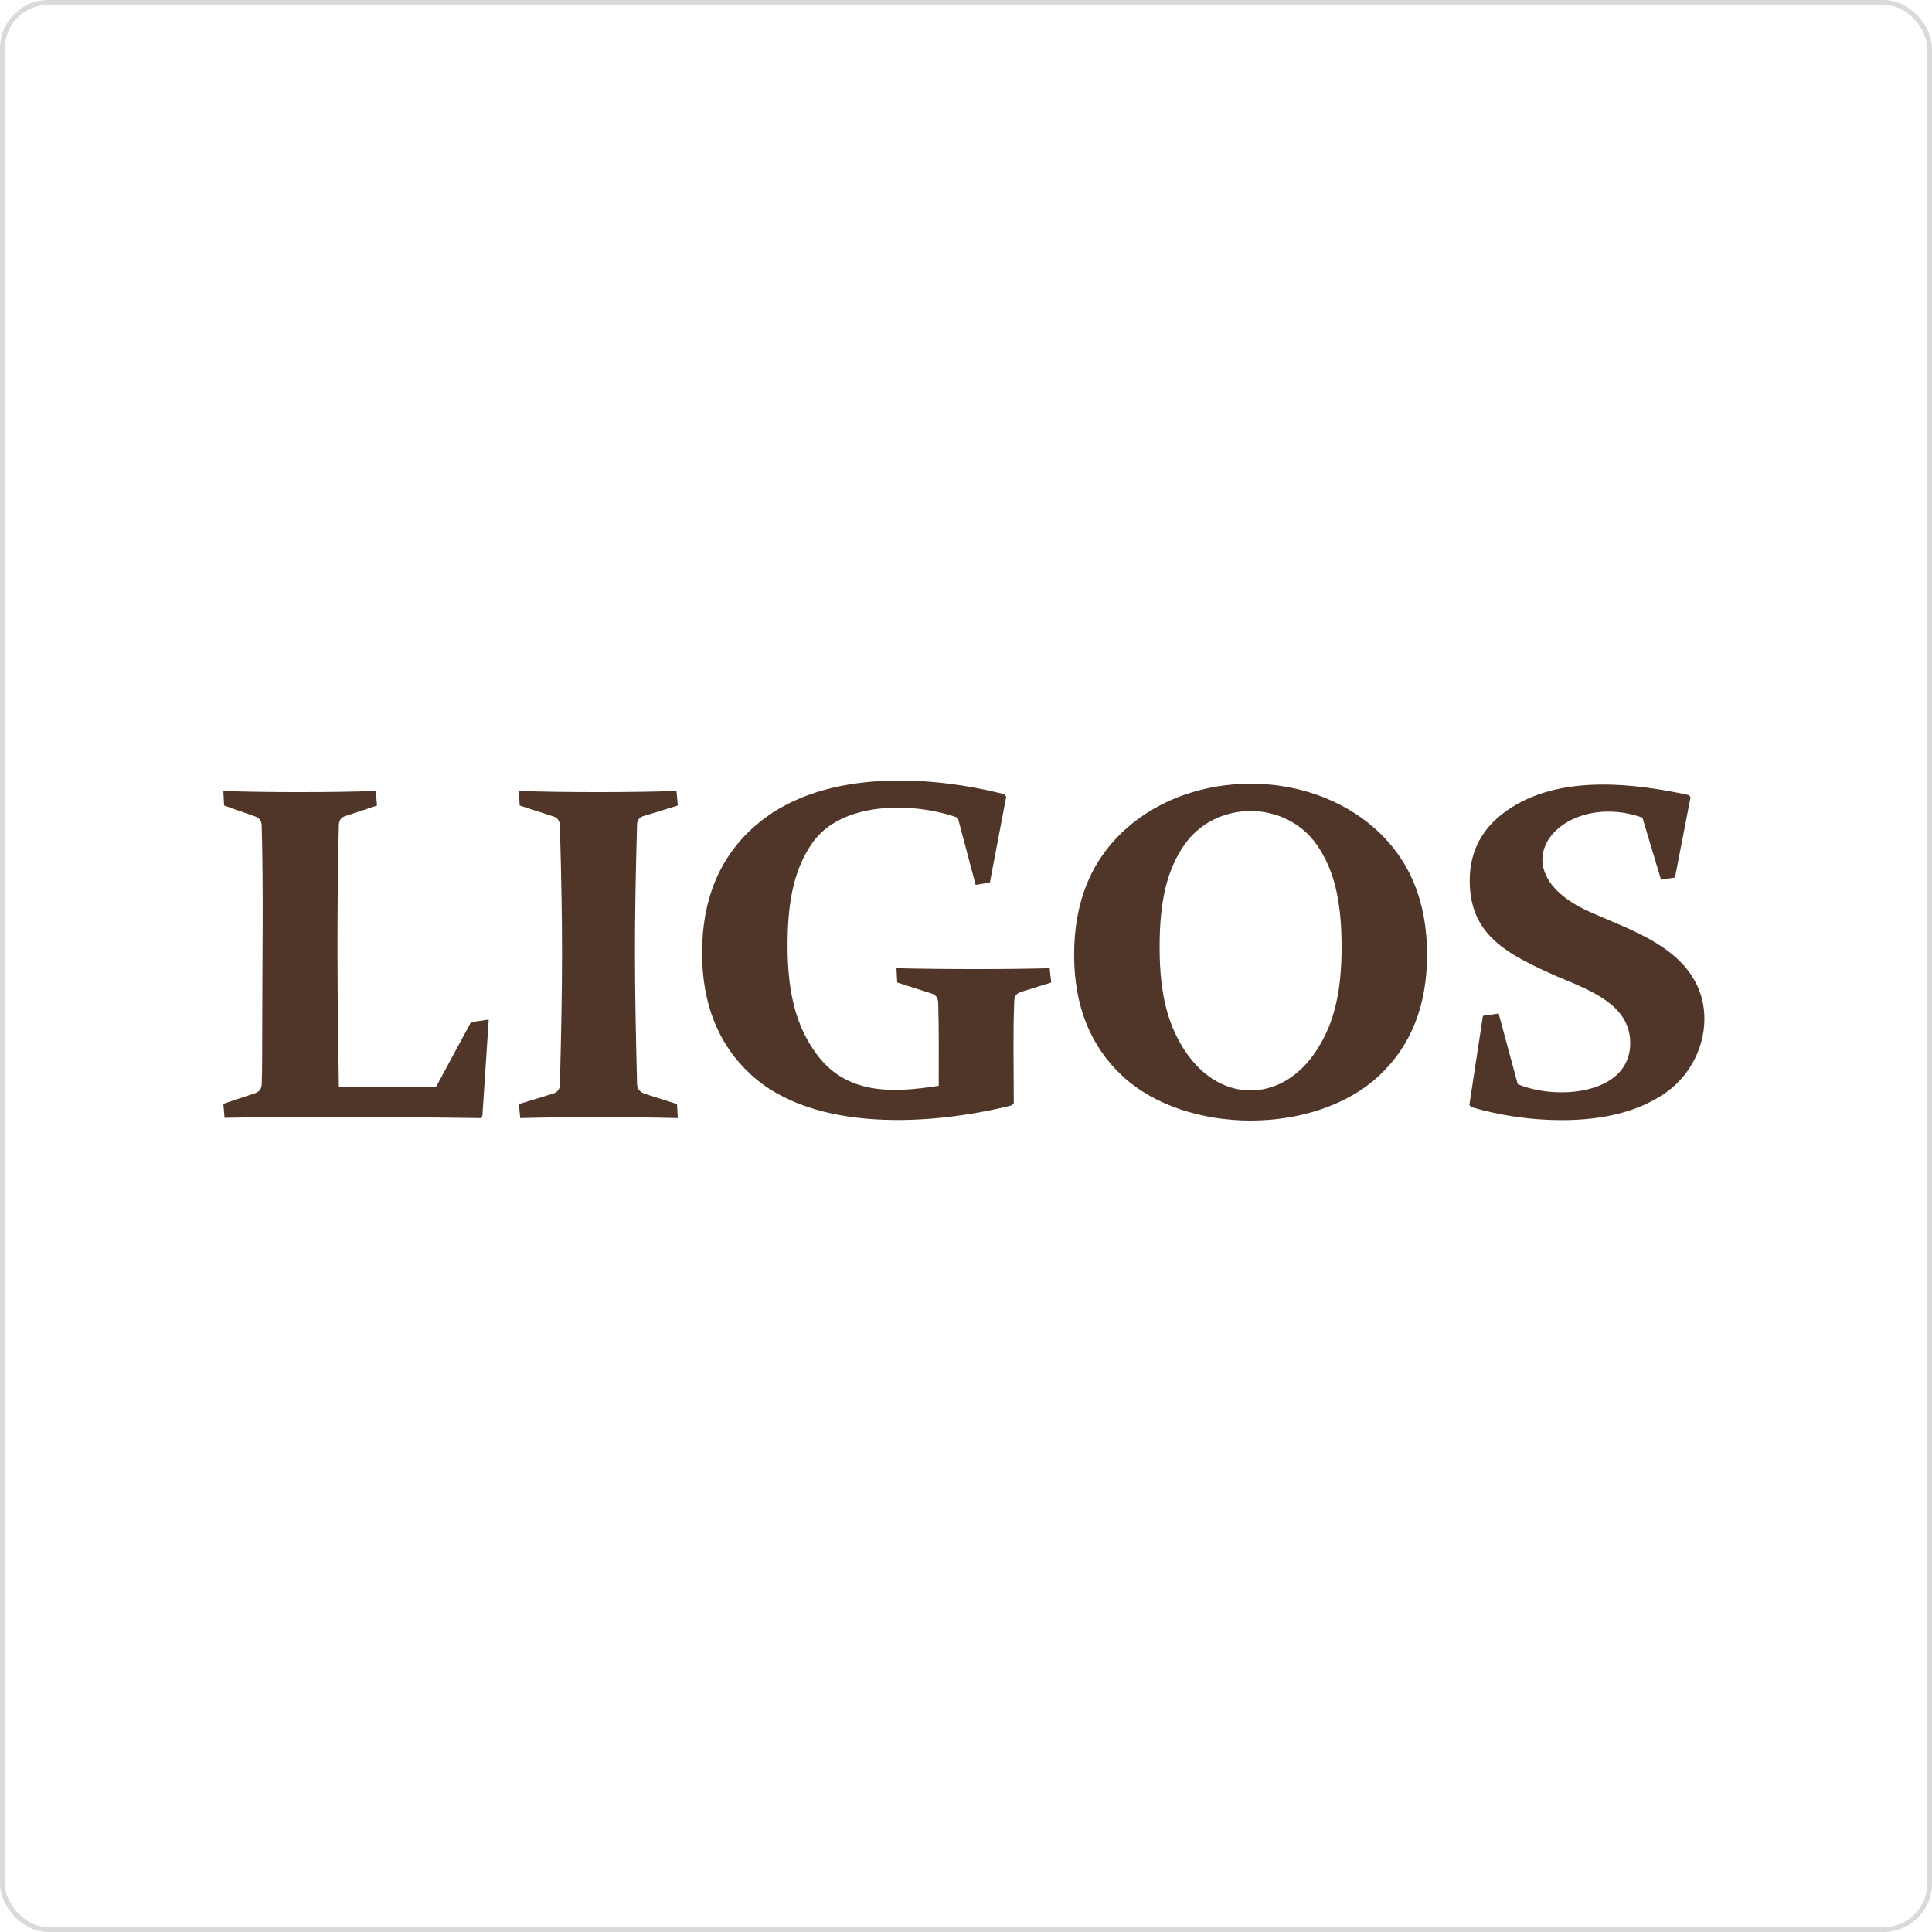
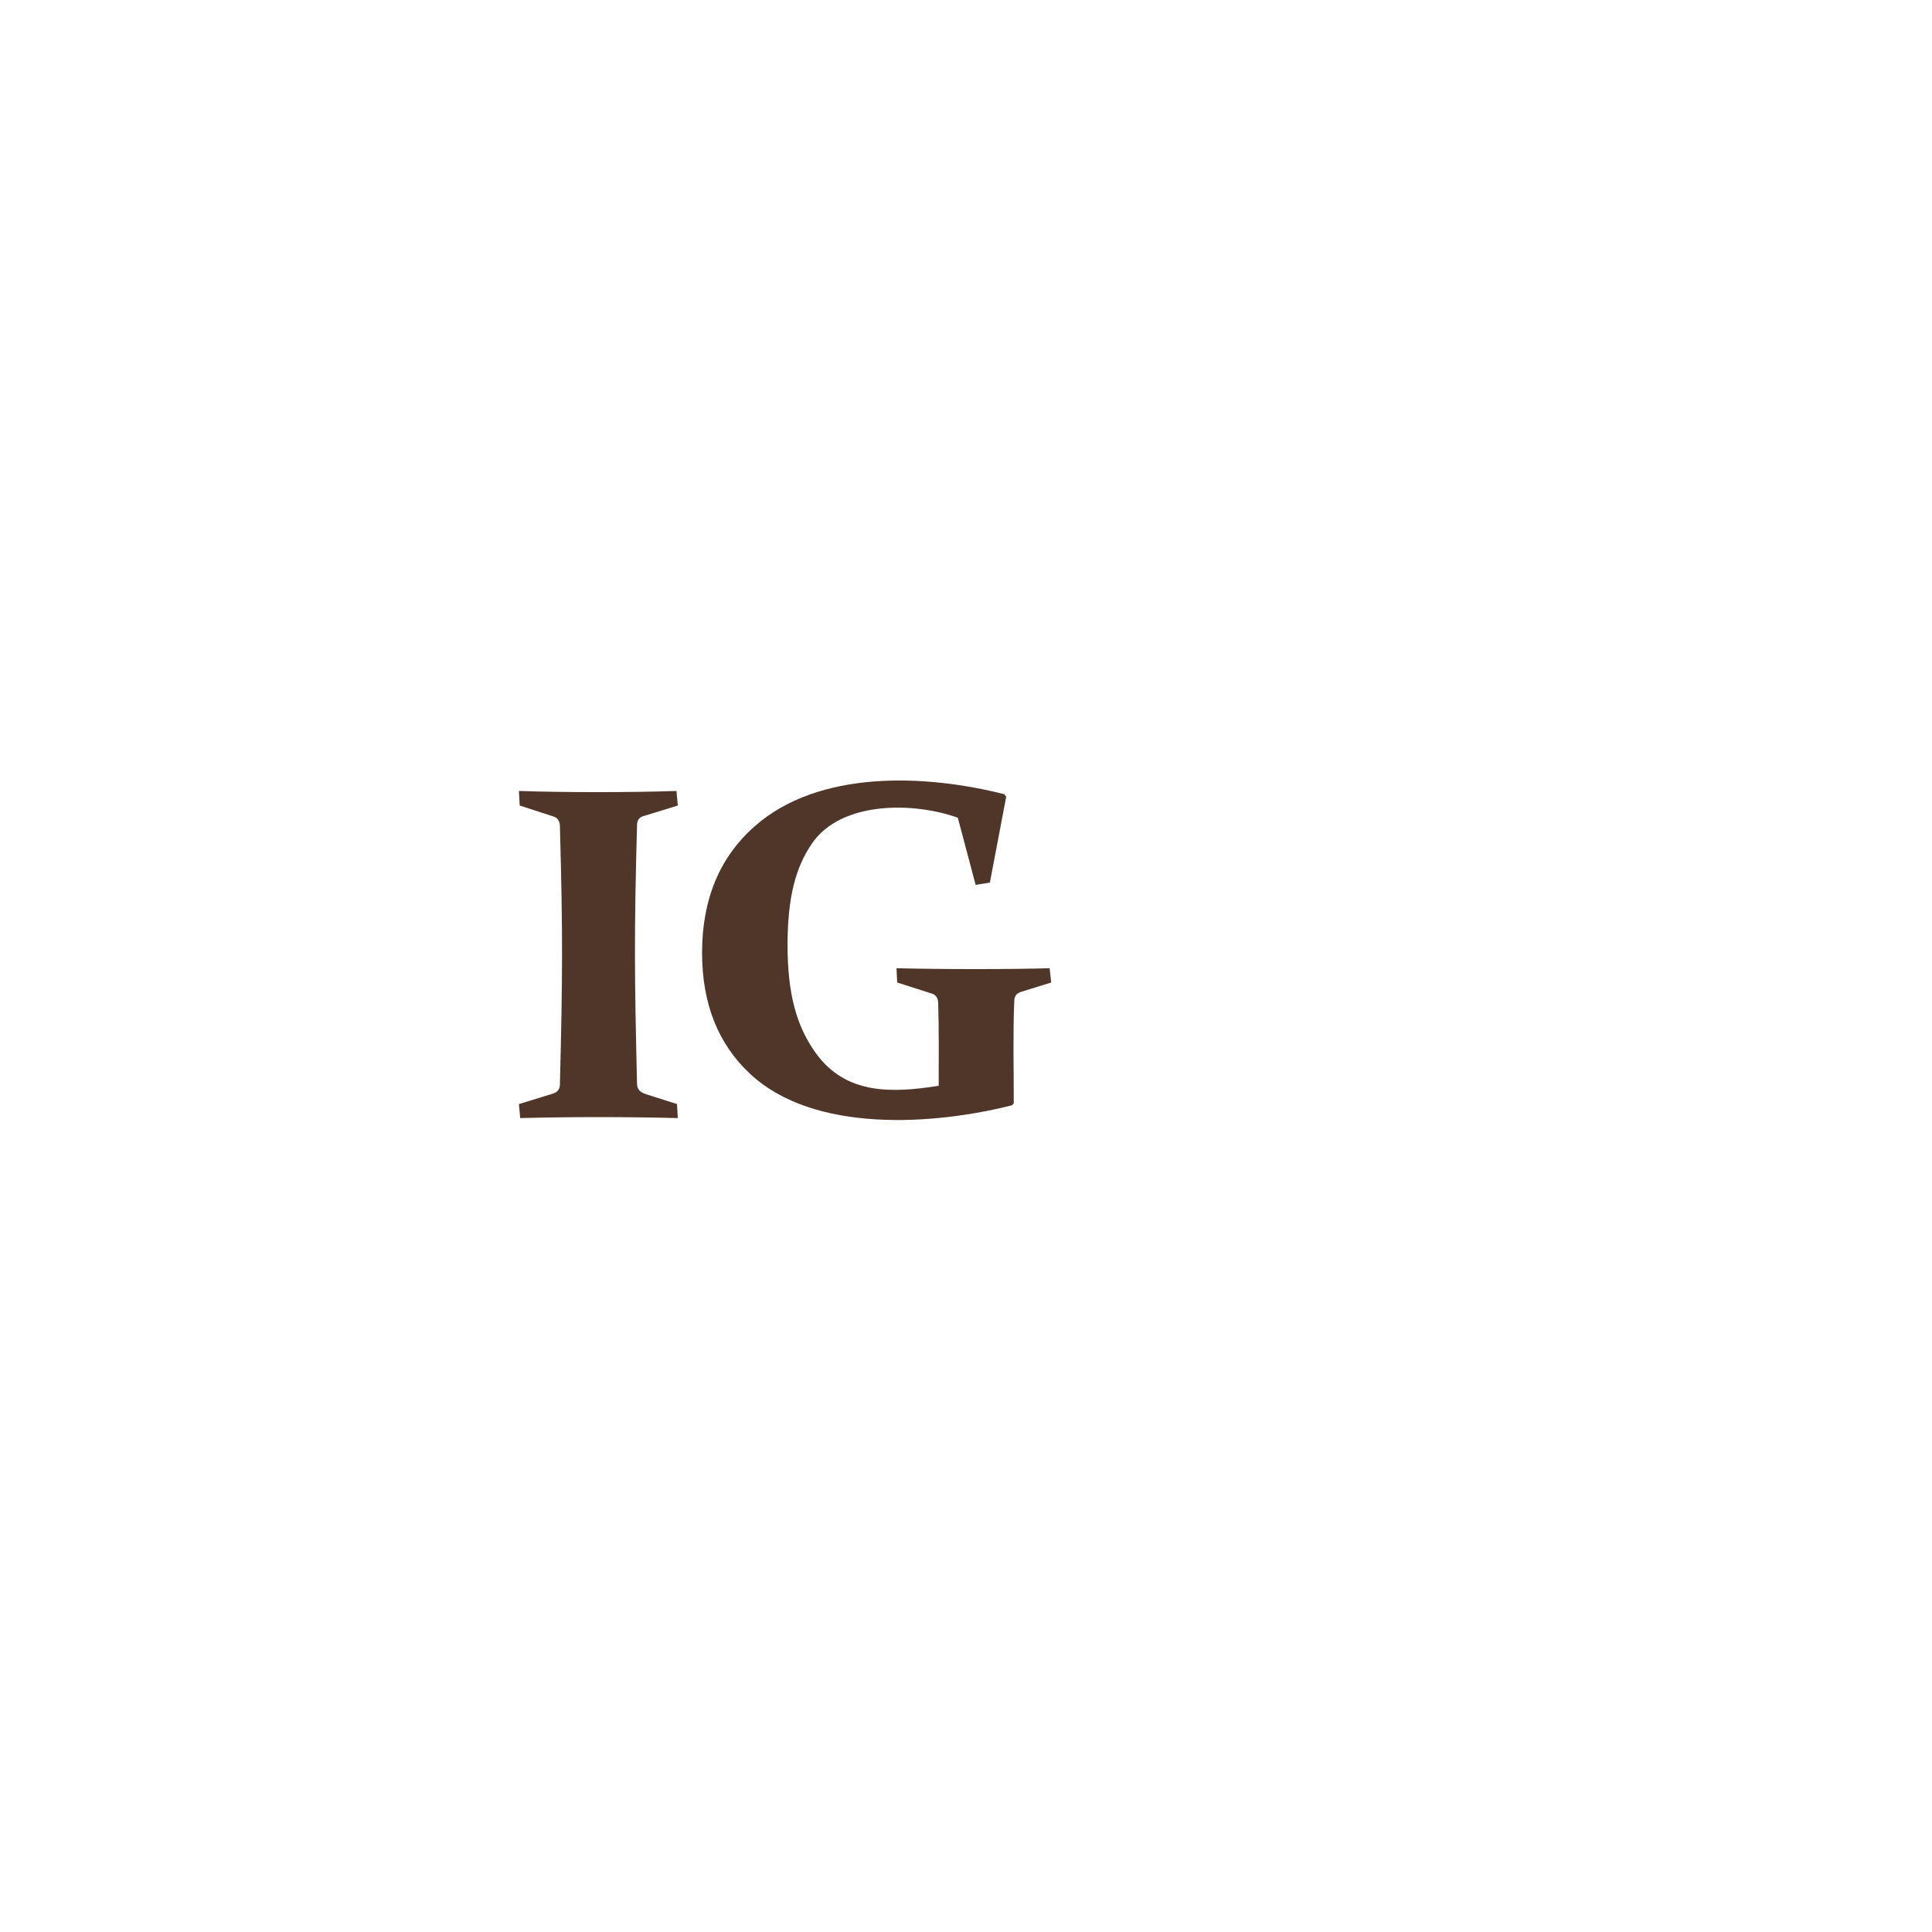
<svg xmlns="http://www.w3.org/2000/svg" width="400" height="400" viewBox="0 0 400 400" fill="none">
-   <rect x="0.5" y="0.5" width="399" height="399" rx="9.5" stroke="#0A0A0A" stroke-opacity="0.15" />
-   <path fill-rule="evenodd" clip-rule="evenodd" d="M70.159 225.028H90.278L97.508 211.634L101.184 211.091L99.872 231.062L99.512 231.486C81.905 231.241 64.102 231.104 46.49 231.426L46.239 228.529L52.767 226.355C53.645 226.063 54.148 225.473 54.188 224.526C54.255 222.957 54.261 221.185 54.279 219.234C54.296 217.302 54.296 215.15 54.296 212.776C54.296 198.917 54.562 184.869 54.188 171.022C54.152 169.997 53.739 169.354 52.929 169.071L46.4 166.777L46.239 163.76C50.771 163.92 55.986 164.002 61.904 164.002C68.001 164.002 73.307 163.92 77.803 163.76L78.055 166.777L71.526 168.951C70.681 169.191 70.231 169.774 70.159 170.72C69.709 188.641 69.856 207.117 70.159 225.028Z" fill="#503629" />
  <path fill-rule="evenodd" clip-rule="evenodd" d="M131.894 224.464C131.919 225.49 132.531 226.152 133.675 226.517L140.168 228.588L140.329 231.487C129.482 231.216 118.552 231.213 107.704 231.487L107.435 228.588L114.502 226.416C115.387 226.143 115.9 225.533 115.923 224.584C116.485 202.112 116.541 193.559 115.923 171.022C115.896 169.996 115.474 169.353 114.665 169.071L107.596 166.777L107.435 163.76C112.326 163.921 117.722 164.002 123.639 164.002C129.736 164.002 135.204 163.921 140.06 163.76L140.329 166.777L133.261 168.951C132.416 169.191 131.92 169.773 131.894 170.72C131.279 193.354 131.354 201.898 131.894 224.464Z" fill="#503629" />
-   <path fill-rule="evenodd" clip-rule="evenodd" d="M232.404 222.788C225.731 216.599 222.385 208.228 222.385 197.658C222.385 186.649 225.982 177.935 233.195 171.534C247.101 159.161 270.743 159.161 284.648 171.534C291.861 177.935 295.458 186.649 295.458 197.658C295.458 208.228 292.112 216.599 285.44 222.788C272.198 235.071 245.646 235.071 232.404 222.788ZM240.084 196.111C240.084 206.29 241.99 212.826 245.785 218.216C252.869 228.28 264.975 228.28 272.059 218.216C275.853 212.826 277.76 206.29 277.76 196.111C277.76 186.143 276.088 179.966 272.725 175.047C266.223 165.54 251.622 165.54 245.119 175.047C241.756 179.966 240.084 186.143 240.084 196.111Z" fill="#503629" />
  <path fill-rule="evenodd" clip-rule="evenodd" d="M163.055 195.722C163.055 205.899 164.962 212.436 168.757 217.826C175.012 226.713 184.662 226.325 194.349 224.802C194.349 218.089 194.414 213.396 194.242 207.662C194.211 206.637 193.777 205.982 192.929 205.711L185.753 203.417L185.609 200.46C190.591 200.58 196.004 200.641 201.85 200.641C207.875 200.641 213.037 200.58 217.317 200.46L217.641 203.417L211.364 205.369C210.52 205.631 210.036 206.212 209.997 207.119C209.711 213.776 209.89 220.592 209.89 228.416L209.513 228.838C193.243 232.955 168.572 234.638 155.376 222.398C148.702 216.209 145.357 207.838 145.357 197.268C145.357 186.259 148.954 177.546 156.166 171.145C169.49 159.29 191.686 160.307 207.946 164.436L208.324 164.96L204.943 182.725L201.993 183.207L198.307 169.305C189.327 166.058 174.196 165.73 168.092 174.658C164.729 179.576 163.055 185.754 163.055 195.722Z" fill="#503629" />
-   <path fill-rule="evenodd" clip-rule="evenodd" d="M340.043 169.284C323.513 163.417 309.186 179.676 328.891 188.685C337.145 192.385 346.966 195.432 351.123 203.522C355.06 211.189 352.142 221.255 344.666 226.372C339.27 230.07 332.167 231.91 323.352 231.91C316.986 231.91 310.726 230.998 304.539 229.191L304.216 228.767L307.022 210.319L310.277 209.83L314.235 224.471C322.41 227.884 337.525 226.584 337.525 215.966C337.525 207.938 329.05 204.963 322.202 202.089C312.266 197.627 304.288 193.77 304.288 182.334C304.288 176.259 306.843 171.422 311.968 167.823C317.095 164.224 323.749 162.432 331.931 162.432C337.13 162.432 343.048 163.165 349.701 164.631L350.008 165.055L346.789 181.695L343.893 182.118L340.043 169.284Z" fill="#503629" />
</svg>